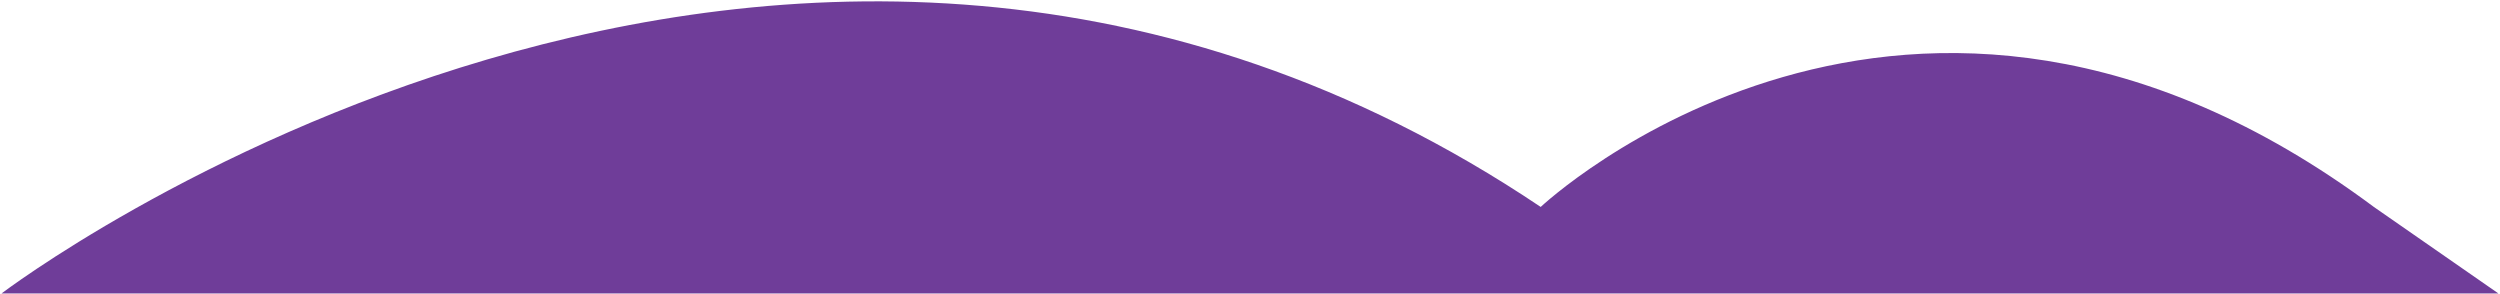
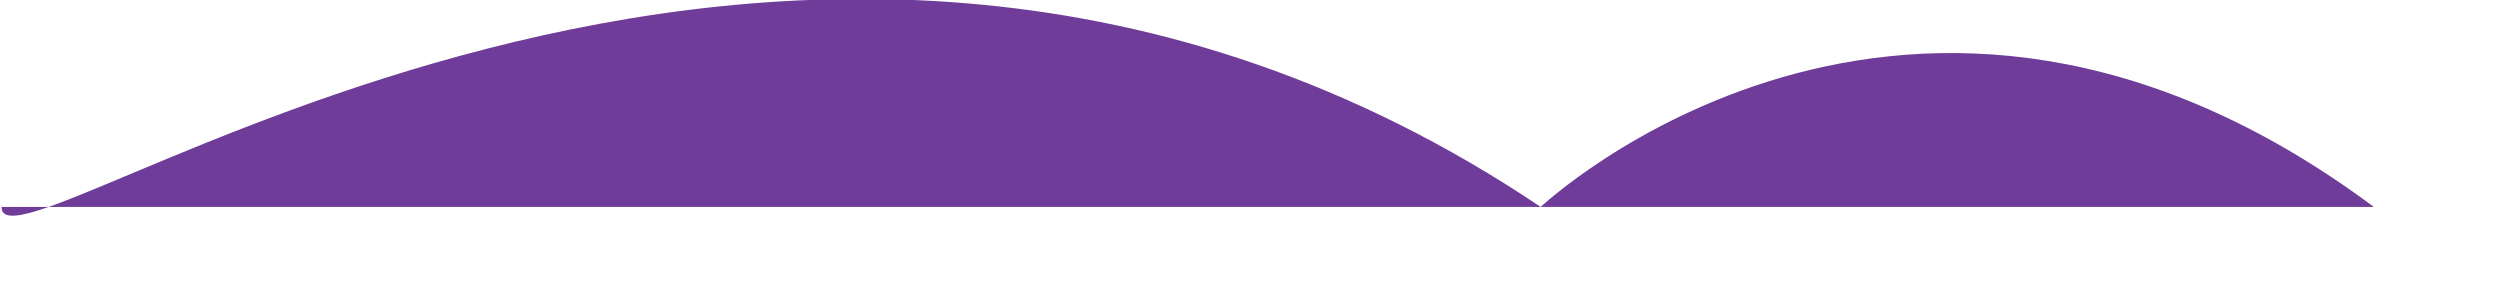
<svg xmlns="http://www.w3.org/2000/svg" width="1431" height="168" viewBox="0 0 1431 168" fill="none">
-   <path d="M881.894 118.45C881.894 118.45 1092.47 -79.75 1358.79 118.45L1430.11 167.99H0.863C0.863 167.99 448.344 -172.65 881.894 118.45Z" fill="#6F3D99" />
+   <path d="M881.894 118.45C881.894 118.45 1092.47 -79.75 1358.79 118.45H0.863C0.863 167.99 448.344 -172.65 881.894 118.45Z" fill="#6F3D99" />
</svg>